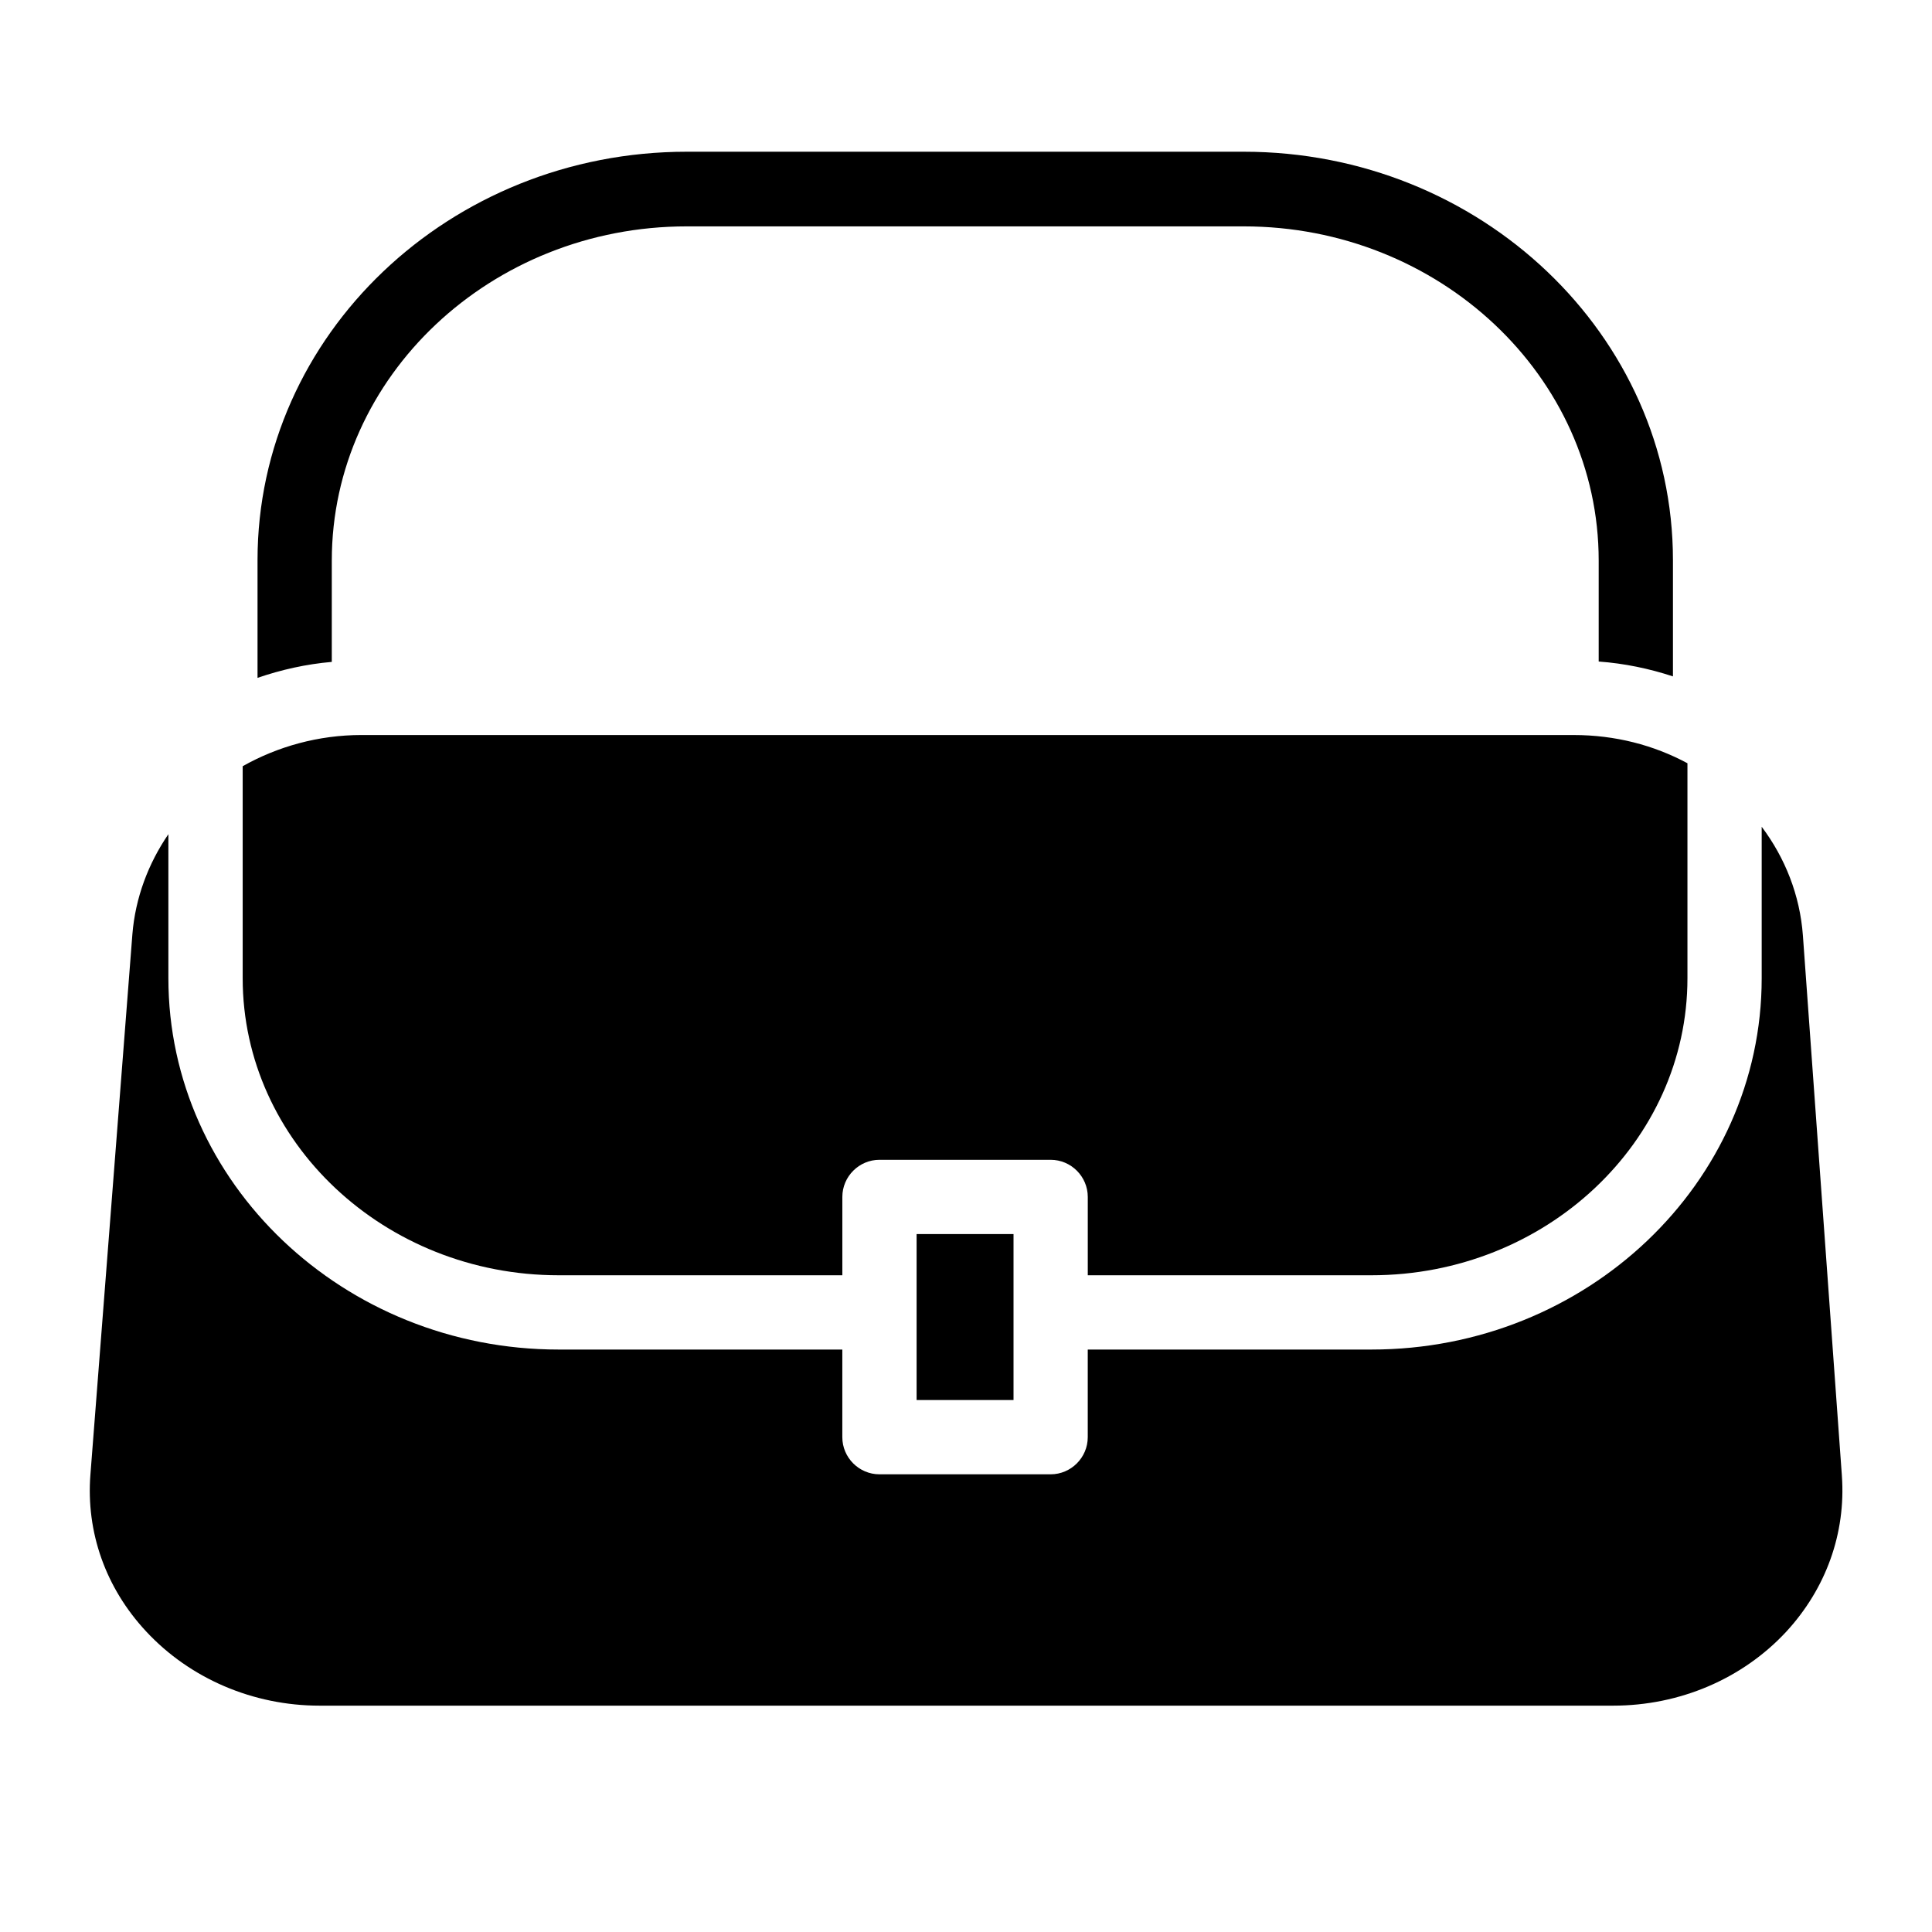
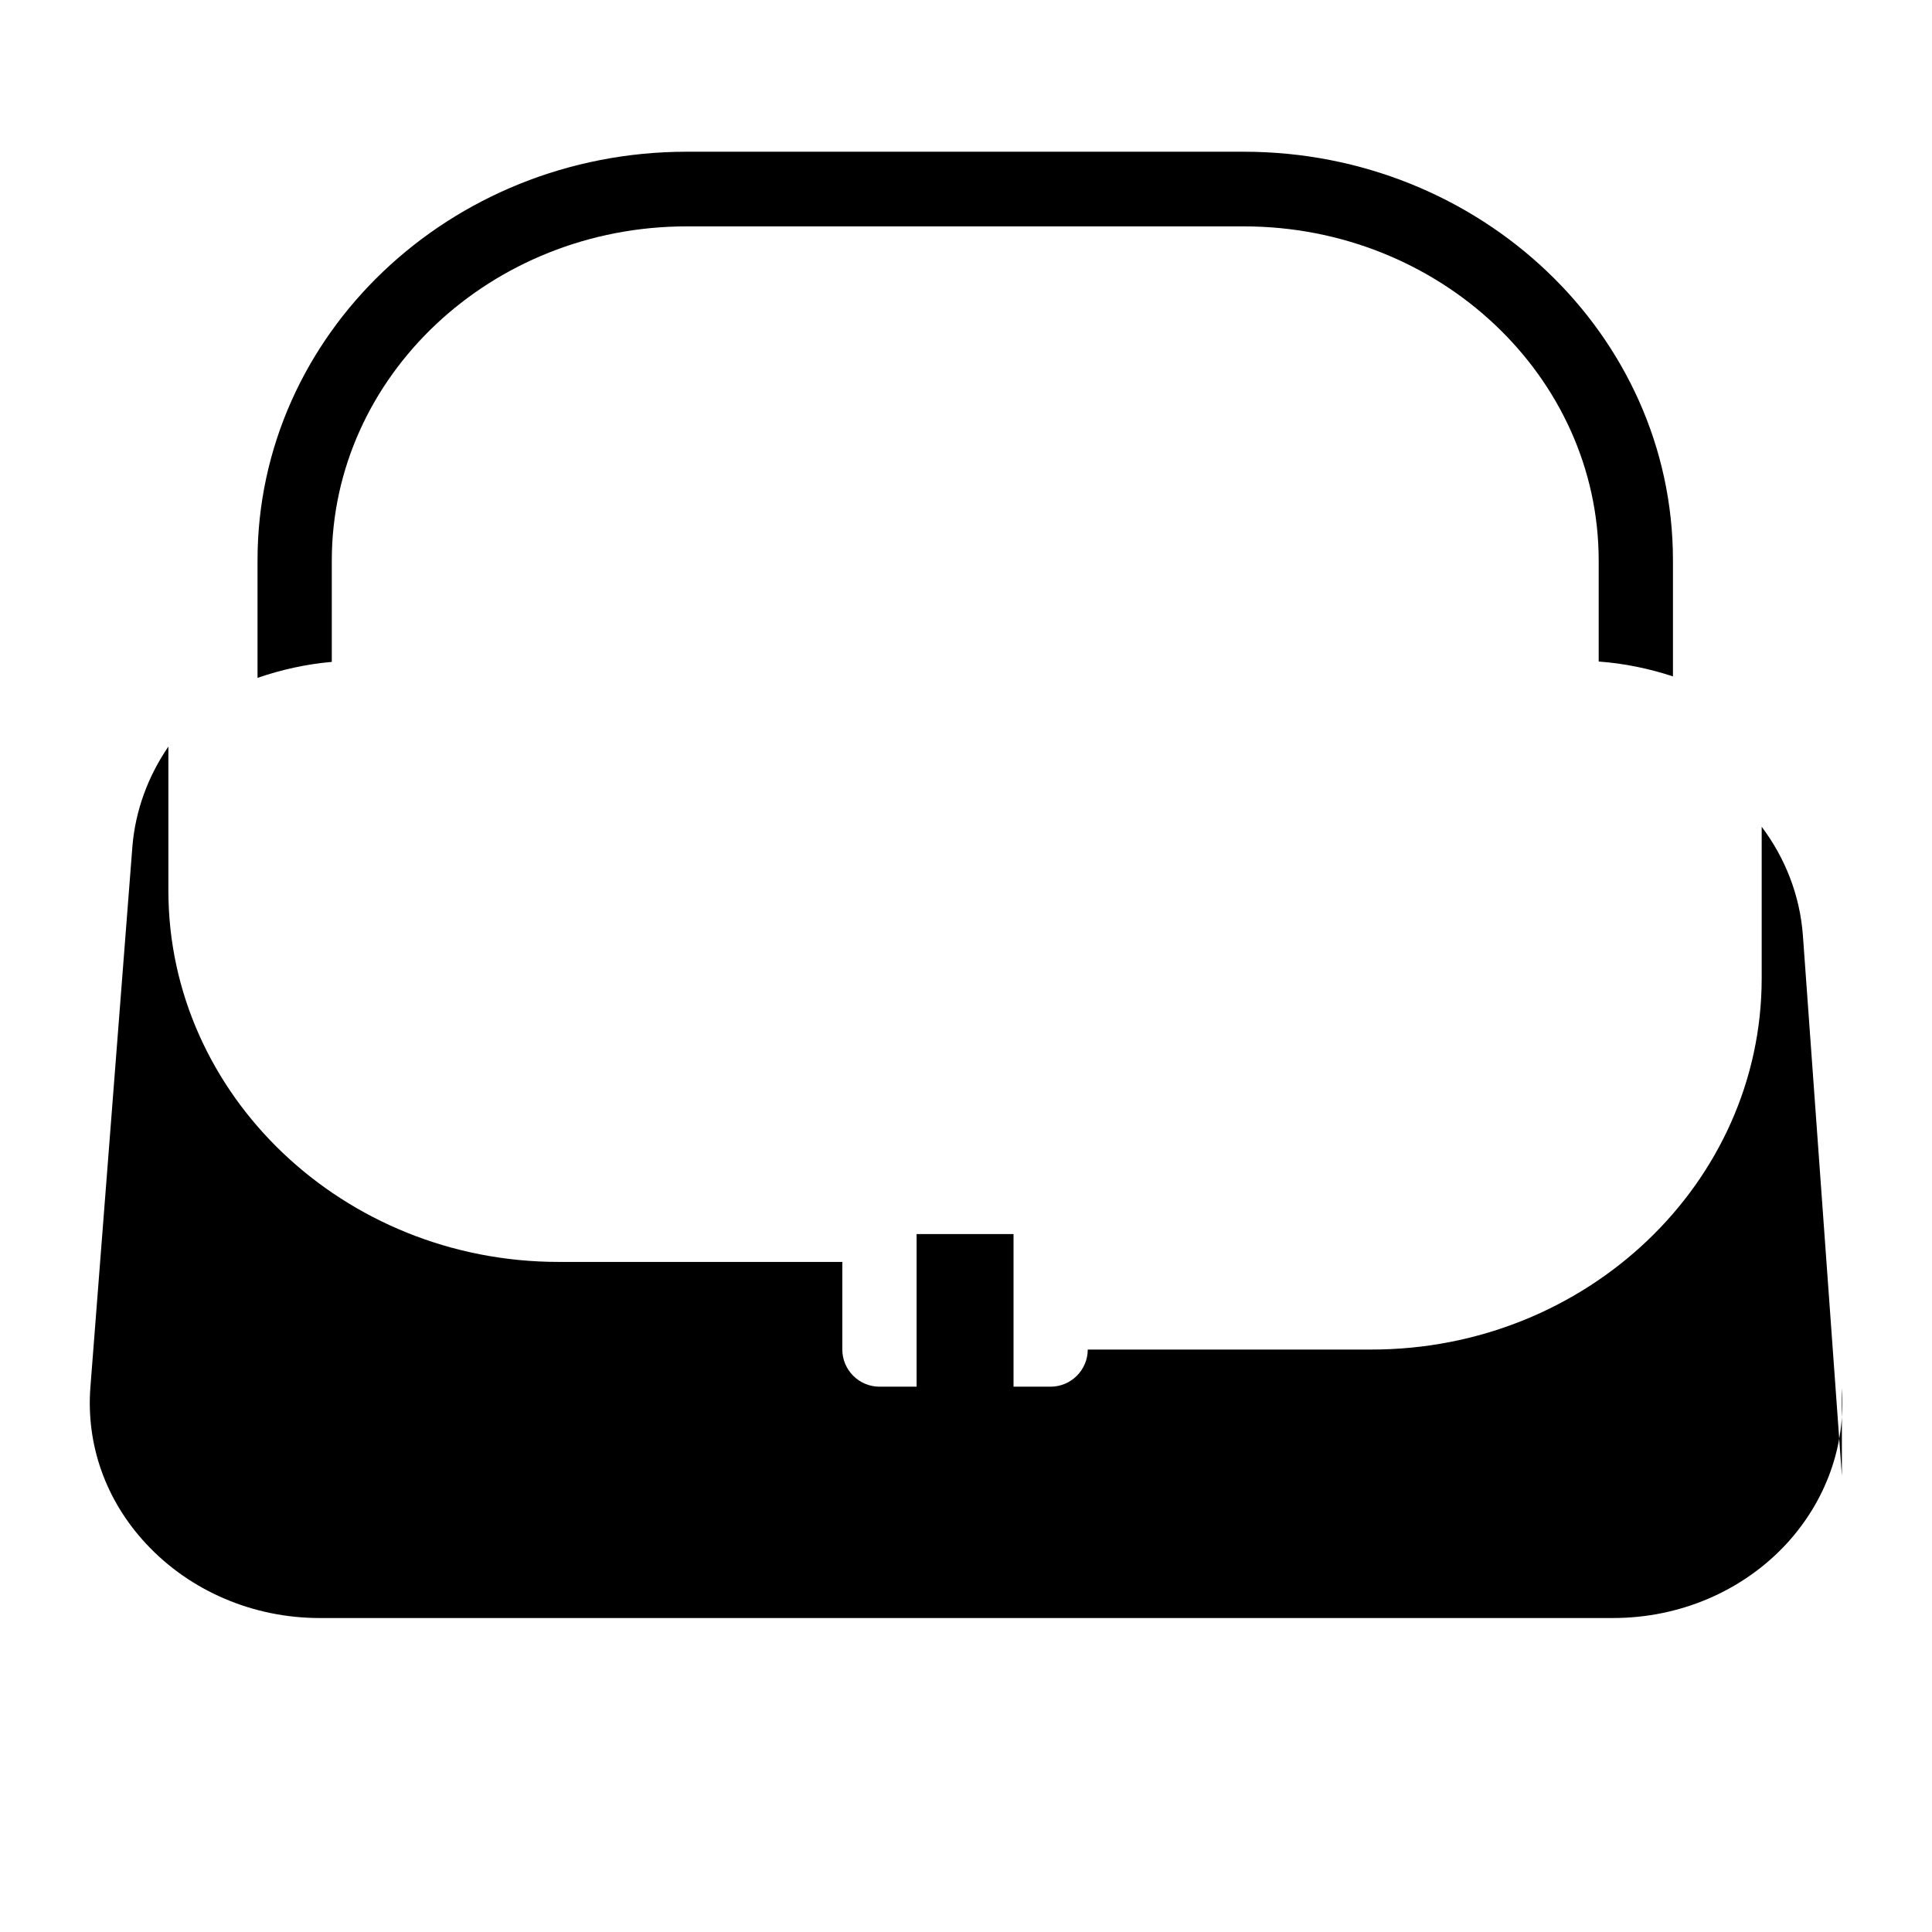
<svg xmlns="http://www.w3.org/2000/svg" fill="#000000" width="800px" height="800px" version="1.1" viewBox="144 144 512 512">
  <g>
-     <path d="m632.12 535.1-10.332-143.17c-0.789-10.727-4.723-20.566-10.922-28.832v40.148c0 54.219-46.348 98.398-103.42 98.398h-75.18v23.223c0 5.41-4.43 9.84-9.84 9.84h-45.363c-5.41 0-9.84-4.43-9.84-9.84v-23.223h-75.18c-56.973 0-103.42-44.184-103.42-98.398v-38.18c-5.312 7.773-8.758 16.828-9.543 26.566l-11.121 143.18c-1.18 15.254 4.035 30.012 14.762 41.523 11.609 12.496 28.34 19.68 45.953 19.68h342.83c17.613 0 34.242-7.086 45.855-19.582 10.527-11.414 15.84-26.074 14.758-41.328z" />
-     <path d="m292.05 481.96h75.18v-20.762c0-5.41 4.43-9.84 9.84-9.84h45.363c5.41 0 9.84 4.43 9.84 9.84v20.762h75.18c46.148 0 83.738-35.324 83.738-78.719v-56.973c-8.953-4.82-19.188-7.477-30.109-7.477l-321.28-0.004c-11.414 0-22.238 3.051-31.488 8.266v56.188c0 43.395 37.586 78.719 83.738 78.719z" />
+     <path d="m632.12 535.1-10.332-143.17c-0.789-10.727-4.723-20.566-10.922-28.832v40.148c0 54.219-46.348 98.398-103.42 98.398h-75.18c0 5.41-4.43 9.84-9.84 9.84h-45.363c-5.41 0-9.84-4.43-9.84-9.84v-23.223h-75.18c-56.973 0-103.42-44.184-103.42-98.398v-38.18c-5.312 7.773-8.758 16.828-9.543 26.566l-11.121 143.18c-1.18 15.254 4.035 30.012 14.762 41.523 11.609 12.496 28.34 19.68 45.953 19.68h342.83c17.613 0 34.242-7.086 45.855-19.582 10.527-11.414 15.84-26.074 14.758-41.328z" />
    <path d="m386.91 471.04h25.684v43.984h-25.684z" />
    <path d="m231.93 292.55c0-48.805 42.215-88.559 94.07-88.559h147.6c51.855 0 94.07 39.754 94.07 88.559v26.762c6.789 0.492 13.383 1.871 19.68 3.938v-30.801c0-59.73-51.07-108.24-113.75-108.24h-147.6c-62.781 0-113.75 48.512-113.75 108.24v31.191c6.297-2.164 12.891-3.641 19.68-4.231z" />
  </g>
</svg>